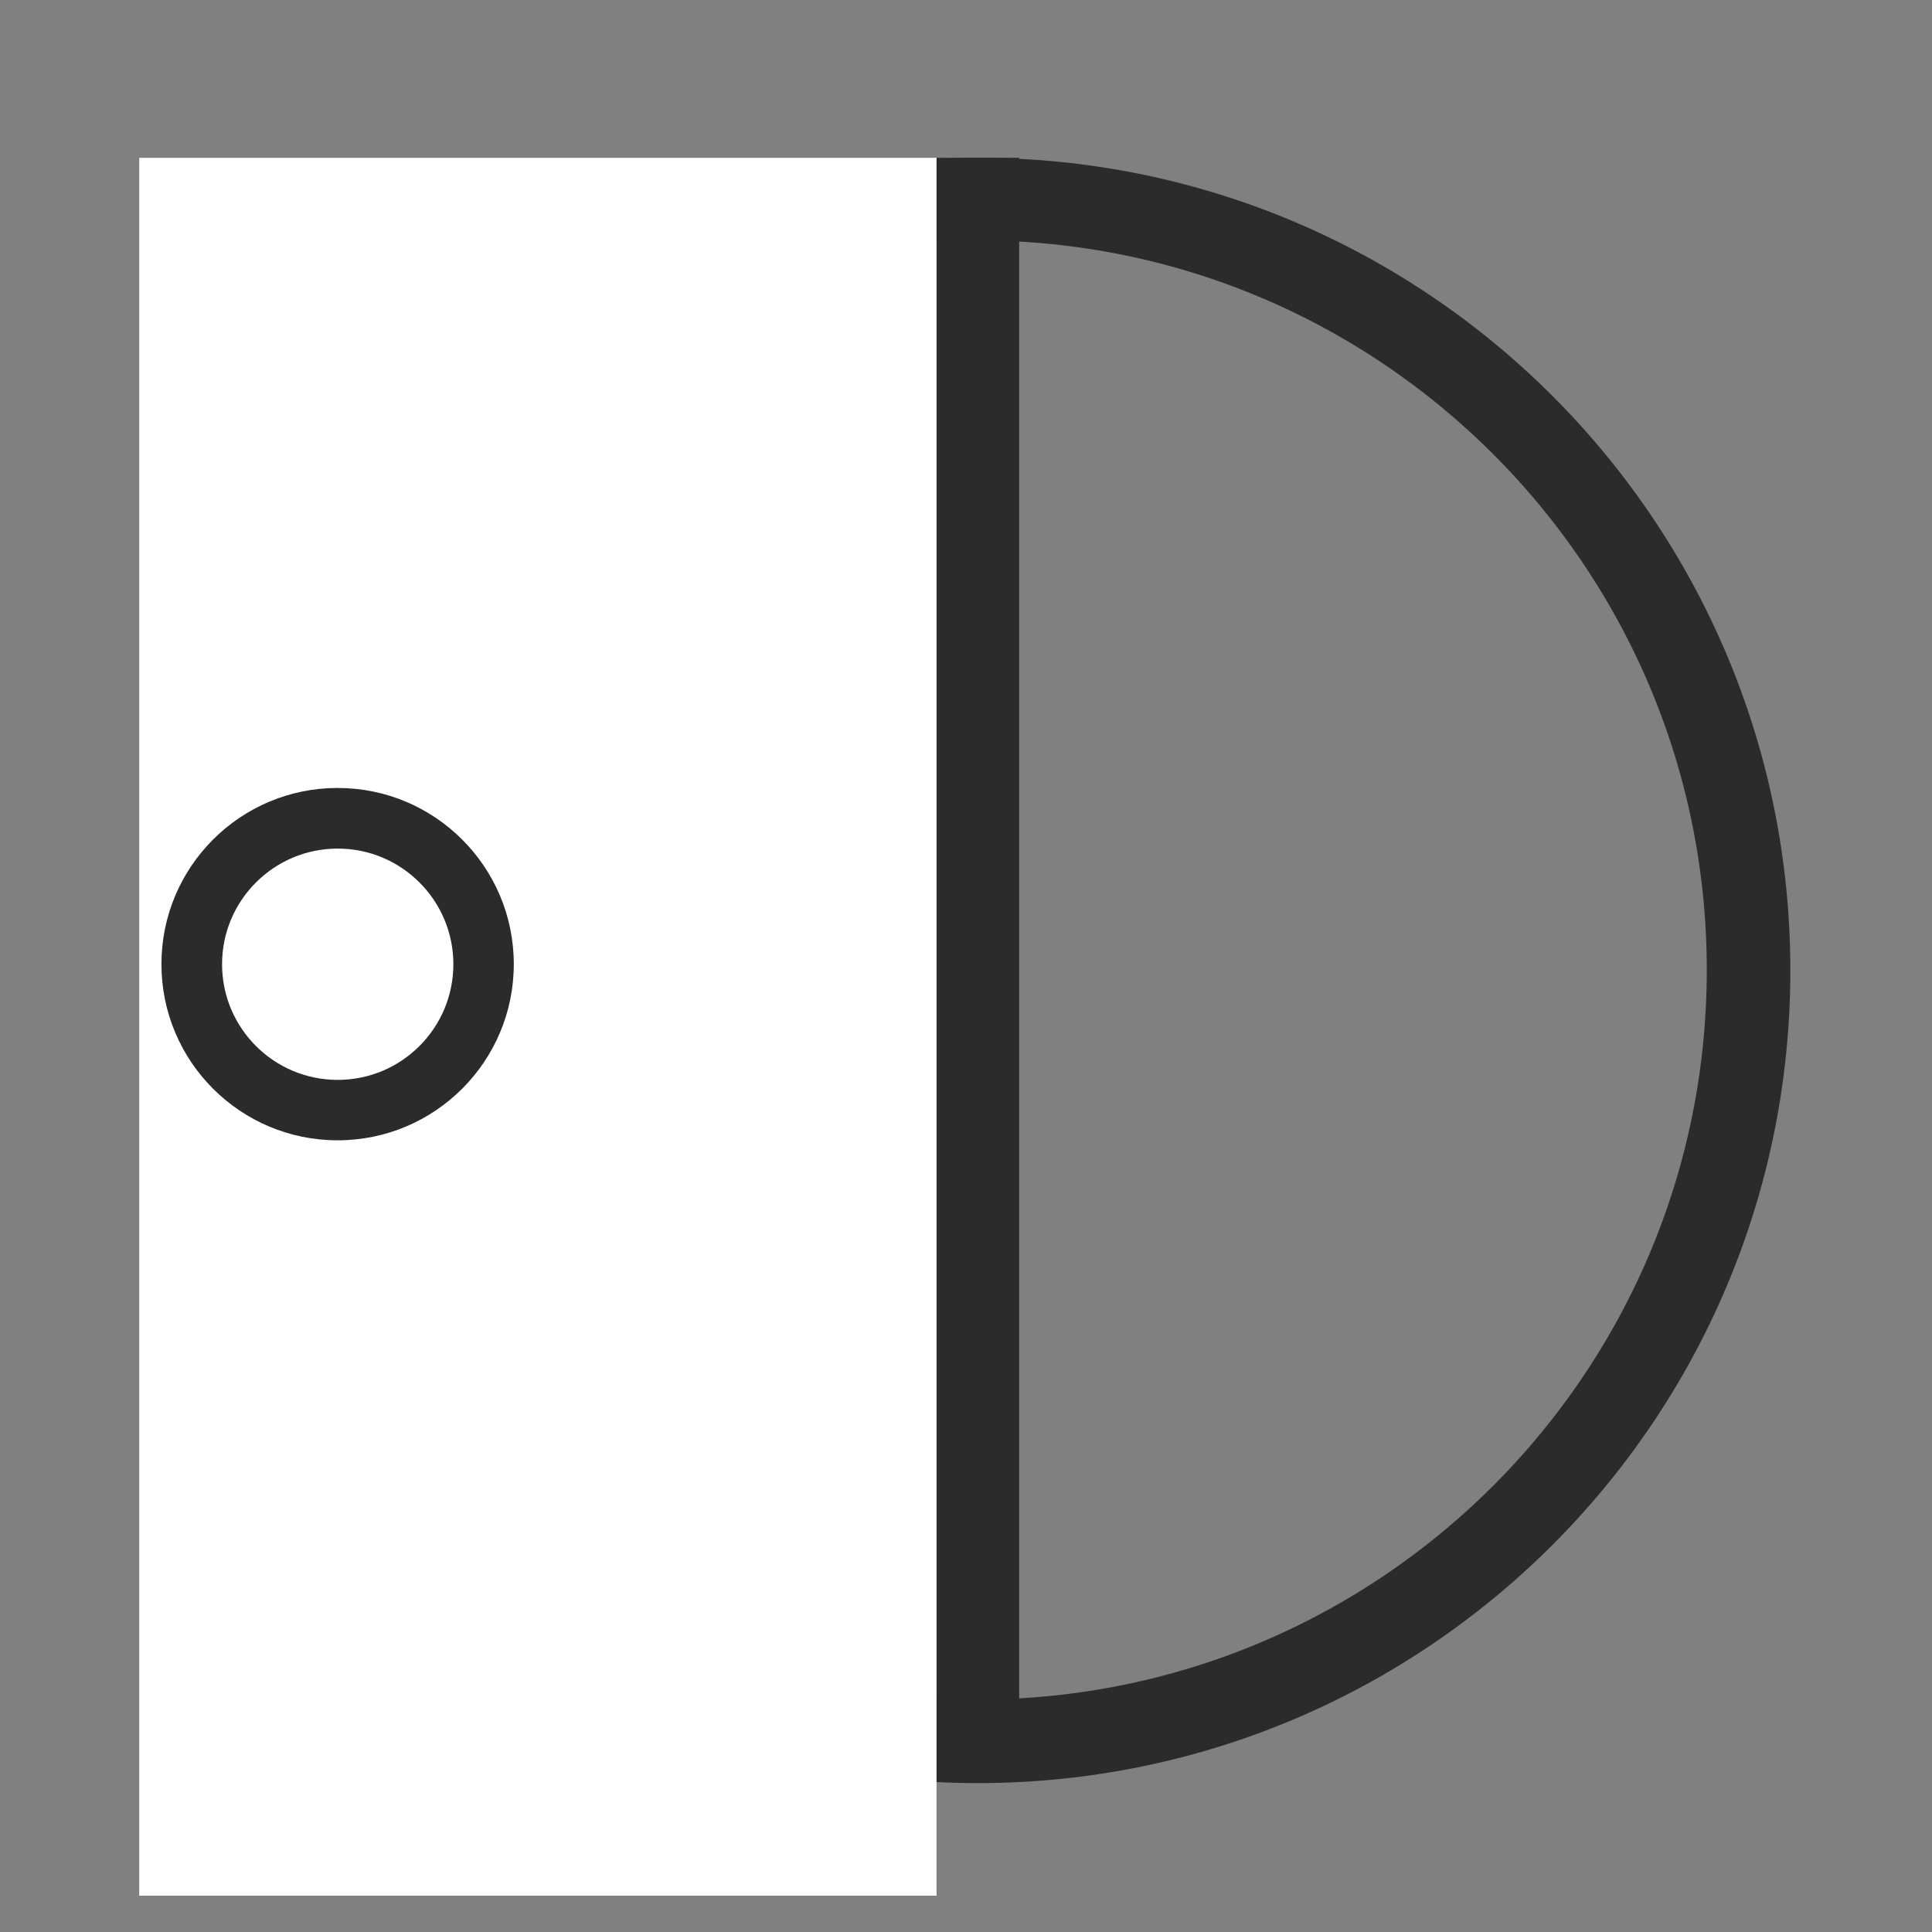
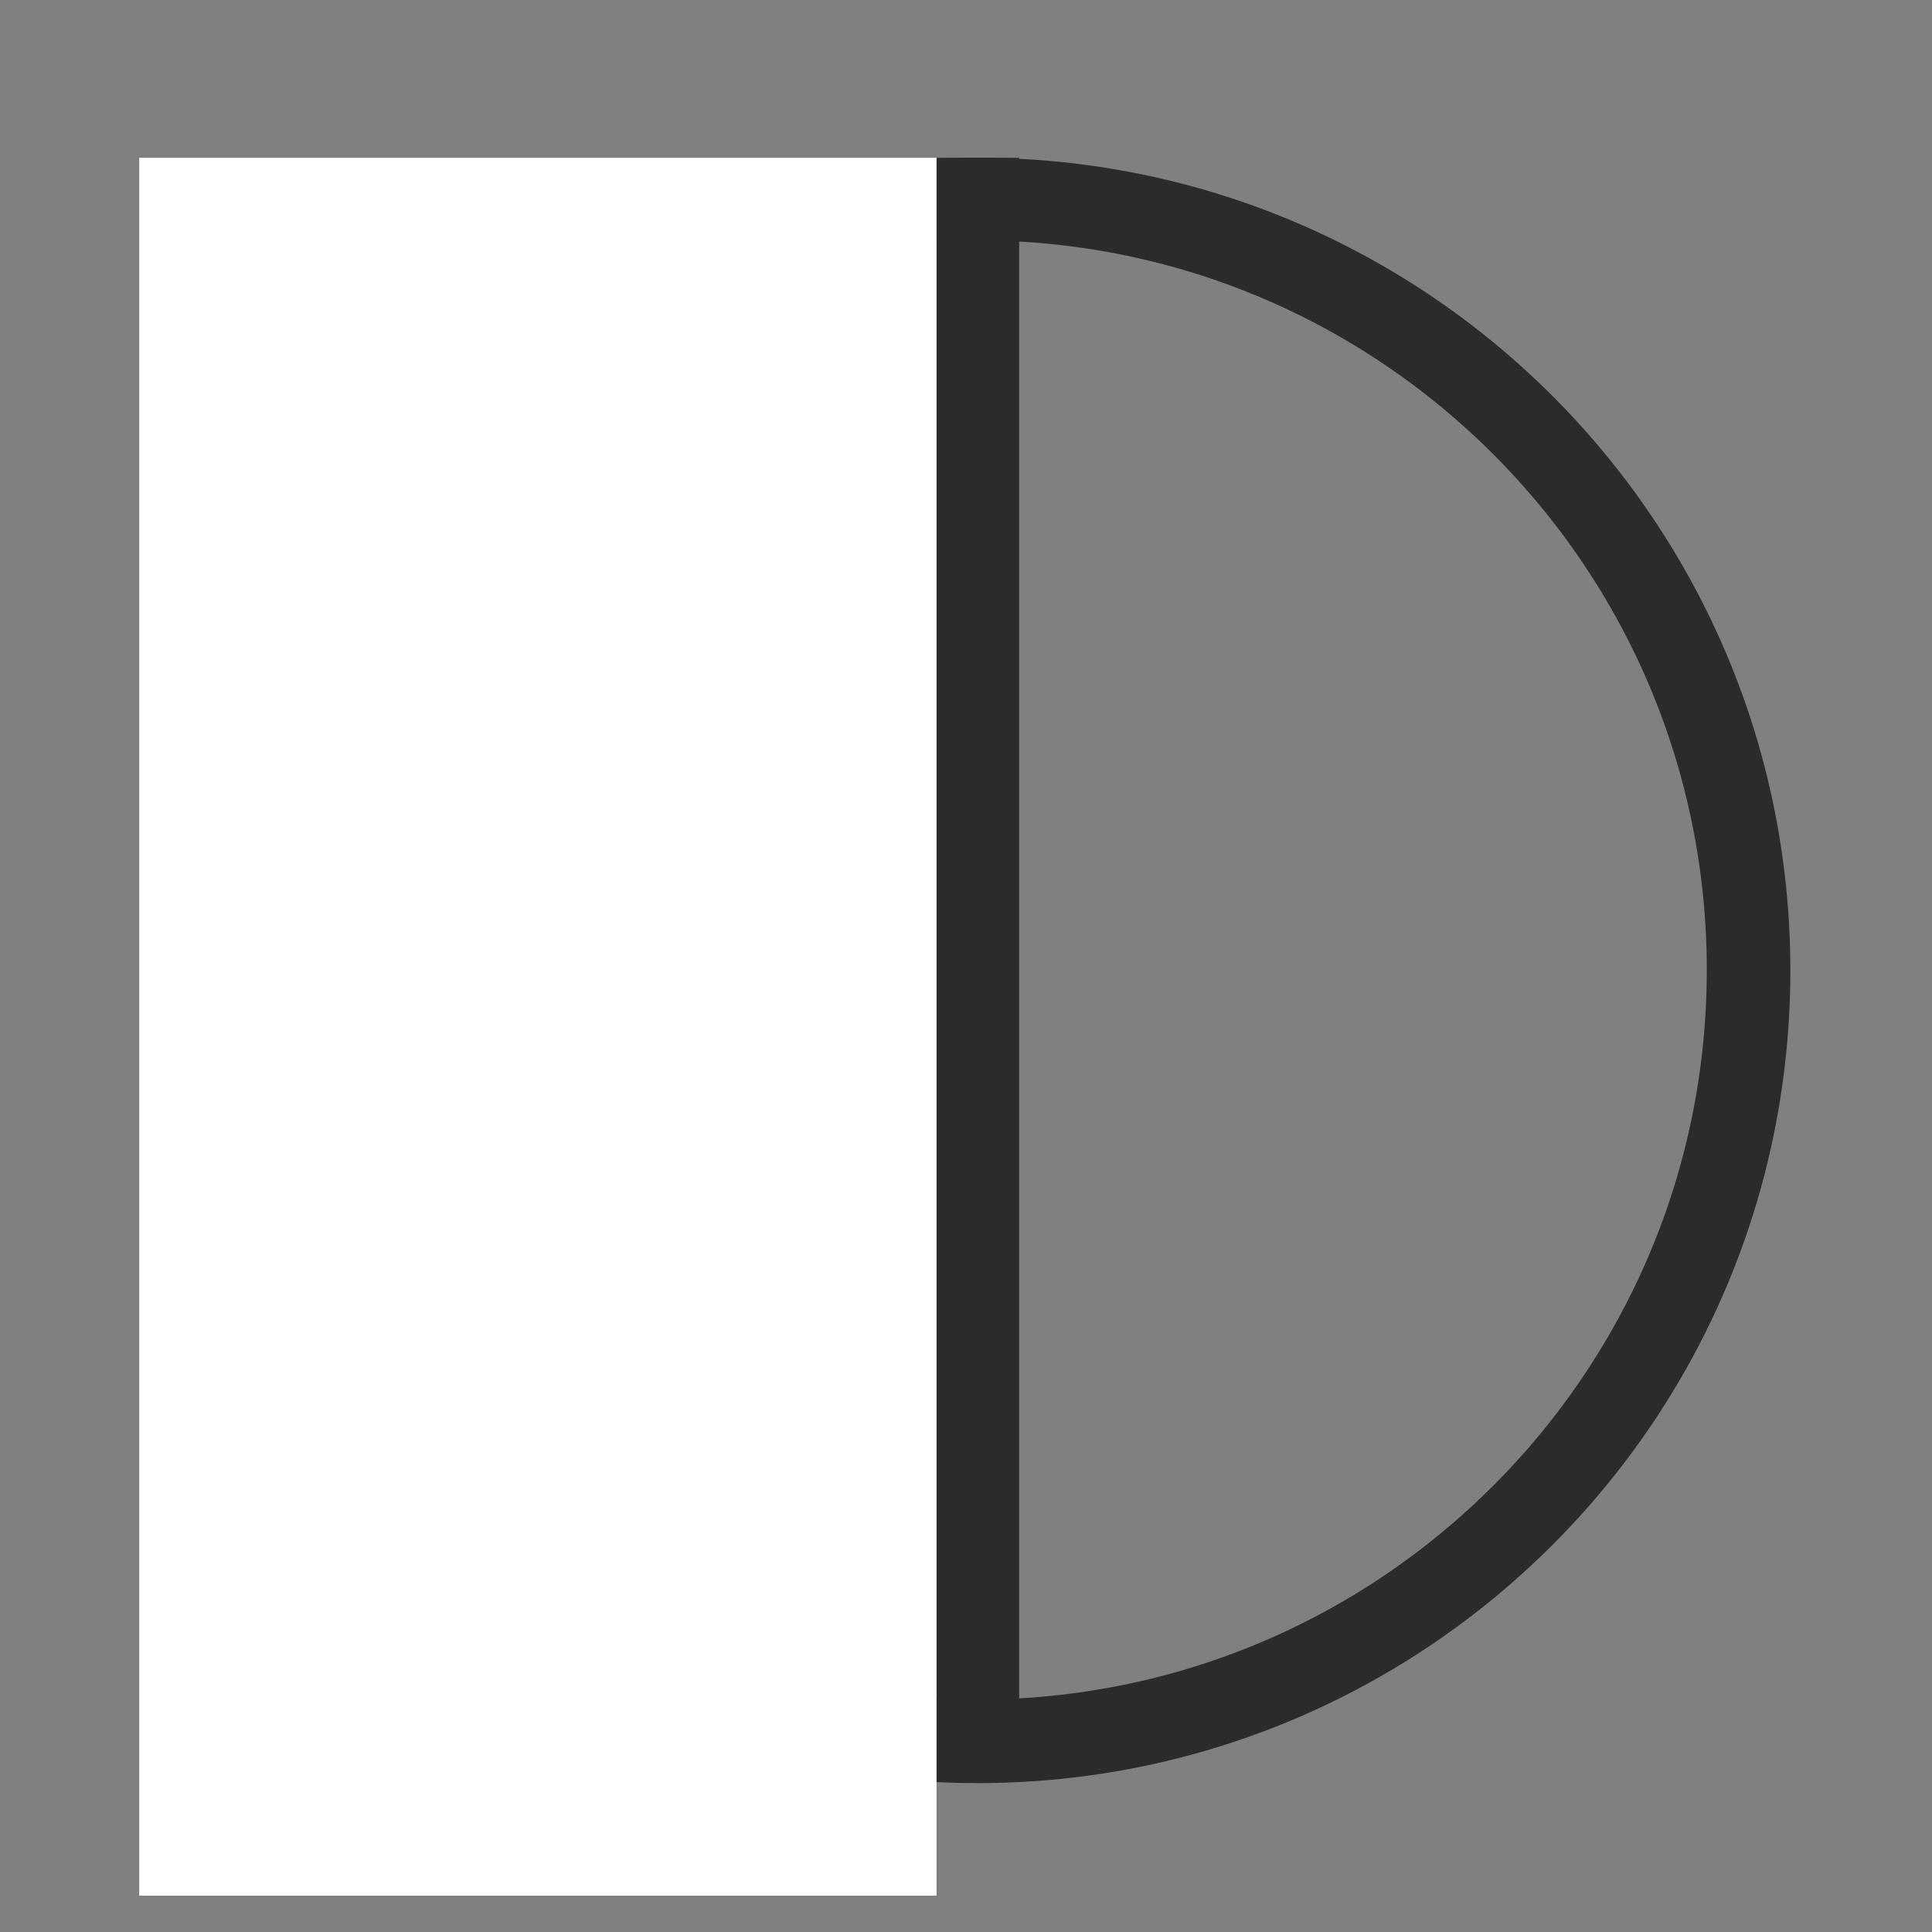
<svg xmlns="http://www.w3.org/2000/svg" width="350" viewBox="0 0 262.5 262.5" height="350" preserveAspectRatio="xMidYMid meet">
  <rect x="0" y="0" width="262.5" height="262.5" fill="#808080" stroke="none" />
  <defs>
    <clipPath id="65f3222c64">
      <path d="M 22.426 21.438 L 243.254 21.438 L 243.254 242.27 L 22.426 242.27 Z M 22.426 21.438 " />
    </clipPath>
    <clipPath id="c7a13e5156">
      <path d="M 132.84 21.438 C 71.859 21.438 22.426 70.875 22.426 131.852 C 22.426 192.832 71.859 242.27 132.84 242.27 C 193.82 242.27 243.254 192.832 243.254 131.852 C 243.254 70.875 193.82 21.438 132.84 21.438 Z M 132.84 21.438 " />
    </clipPath>
    <clipPath id="21d4983b34">
      <path d="M 18.918 21.438 L 127.246 21.438 L 127.246 257.73 L 18.918 257.73 Z M 18.918 21.438 " />
    </clipPath>
    <clipPath id="08910590e8">
      <path d="M 21.934 107.059 L 69.82 107.059 L 69.82 154.941 L 21.934 154.941 Z M 21.934 107.059 " />
    </clipPath>
    <clipPath id="208699cacf">
      <path d="M 45.875 107.059 C 32.652 107.059 21.934 117.777 21.934 131 C 21.934 144.223 32.652 154.941 45.875 154.941 C 59.098 154.941 69.82 144.223 69.82 131 C 69.82 117.777 59.098 107.059 45.875 107.059 Z M 45.875 107.059 " />
    </clipPath>
    <clipPath id="45cc35a3fd">
      <path d="M 21.934 107.059 L 69.809 107.059 L 69.809 154.934 L 21.934 154.934 Z M 21.934 107.059 " />
    </clipPath>
    <clipPath id="51dd03b8ef">
-       <path d="M 45.871 107.059 C 32.652 107.059 21.934 117.777 21.934 130.996 C 21.934 144.215 32.652 154.934 45.871 154.934 C 59.09 154.934 69.809 144.215 69.809 130.996 C 69.809 117.777 59.09 107.059 45.871 107.059 Z M 45.871 107.059 " />
-     </clipPath>
+       </clipPath>
  </defs>
  <g id="528cd9bea8">
    <g clip-rule="nonzero" clip-path="url(#65f3222c64)">
      <g clip-rule="nonzero" clip-path="url(#c7a13e5156)">
        <path style="fill:none;stroke-width:30;stroke-linecap:butt;stroke-linejoin:miter;stroke:#2b2b2c;stroke-opacity:1;stroke-miterlimit:4;" d="M 147.523 -0.002 C 66.048 -0.002 0 66.051 0 147.521 C 0 228.996 66.048 295.049 147.523 295.049 C 228.998 295.049 295.045 228.996 295.045 147.521 C 295.045 66.051 228.998 -0.002 147.523 -0.002 Z M 147.523 -0.002 " transform="matrix(0.748,0,0,0.748,22.426,21.439)" />
      </g>
    </g>
    <path style="fill:none;stroke-width:15;stroke-linecap:butt;stroke-linejoin:miter;stroke:#2b2b2c;stroke-opacity:1;stroke-miterlimit:4;" d="M -0.002 7.502 L 289.36 7.502 " transform="matrix(0,0.748,-0.748,0,138.476,21.439)" />
    <g clip-rule="nonzero" clip-path="url(#21d4983b34)">
      <path style=" stroke:none;fill-rule:nonzero;fill:#ffffff;fill-opacity:1;" d="M 18.918 21.438 L 127.246 21.438 L 127.246 257.562 L 18.918 257.562 Z M 18.918 21.438 " />
    </g>
    <g clip-rule="nonzero" clip-path="url(#08910590e8)">
      <g clip-rule="nonzero" clip-path="url(#208699cacf)">
        <path style=" stroke:none;fill-rule:nonzero;fill:#ffffff;fill-opacity:1;" d="M 21.934 107.059 L 69.82 107.059 L 69.82 154.941 L 21.934 154.941 Z M 21.934 107.059 " />
      </g>
    </g>
    <g clip-rule="nonzero" clip-path="url(#45cc35a3fd)">
      <g clip-rule="nonzero" clip-path="url(#51dd03b8ef)">
-         <path style="fill:none;stroke-width:22;stroke-linecap:butt;stroke-linejoin:miter;stroke:#2b2b2c;stroke-opacity:1;stroke-miterlimit:4;" d="M 31.976 -0 C 14.317 -0 -0.002 14.319 -0.002 31.977 C -0.002 49.636 14.317 63.955 31.976 63.955 C 49.634 63.955 63.953 49.636 63.953 31.977 C 63.953 14.319 49.634 -0 31.976 -0 Z M 31.976 -0 " transform="matrix(0.749,0,0,0.749,21.935,107.059)" />
-       </g>
+         </g>
    </g>
  </g>
</svg>